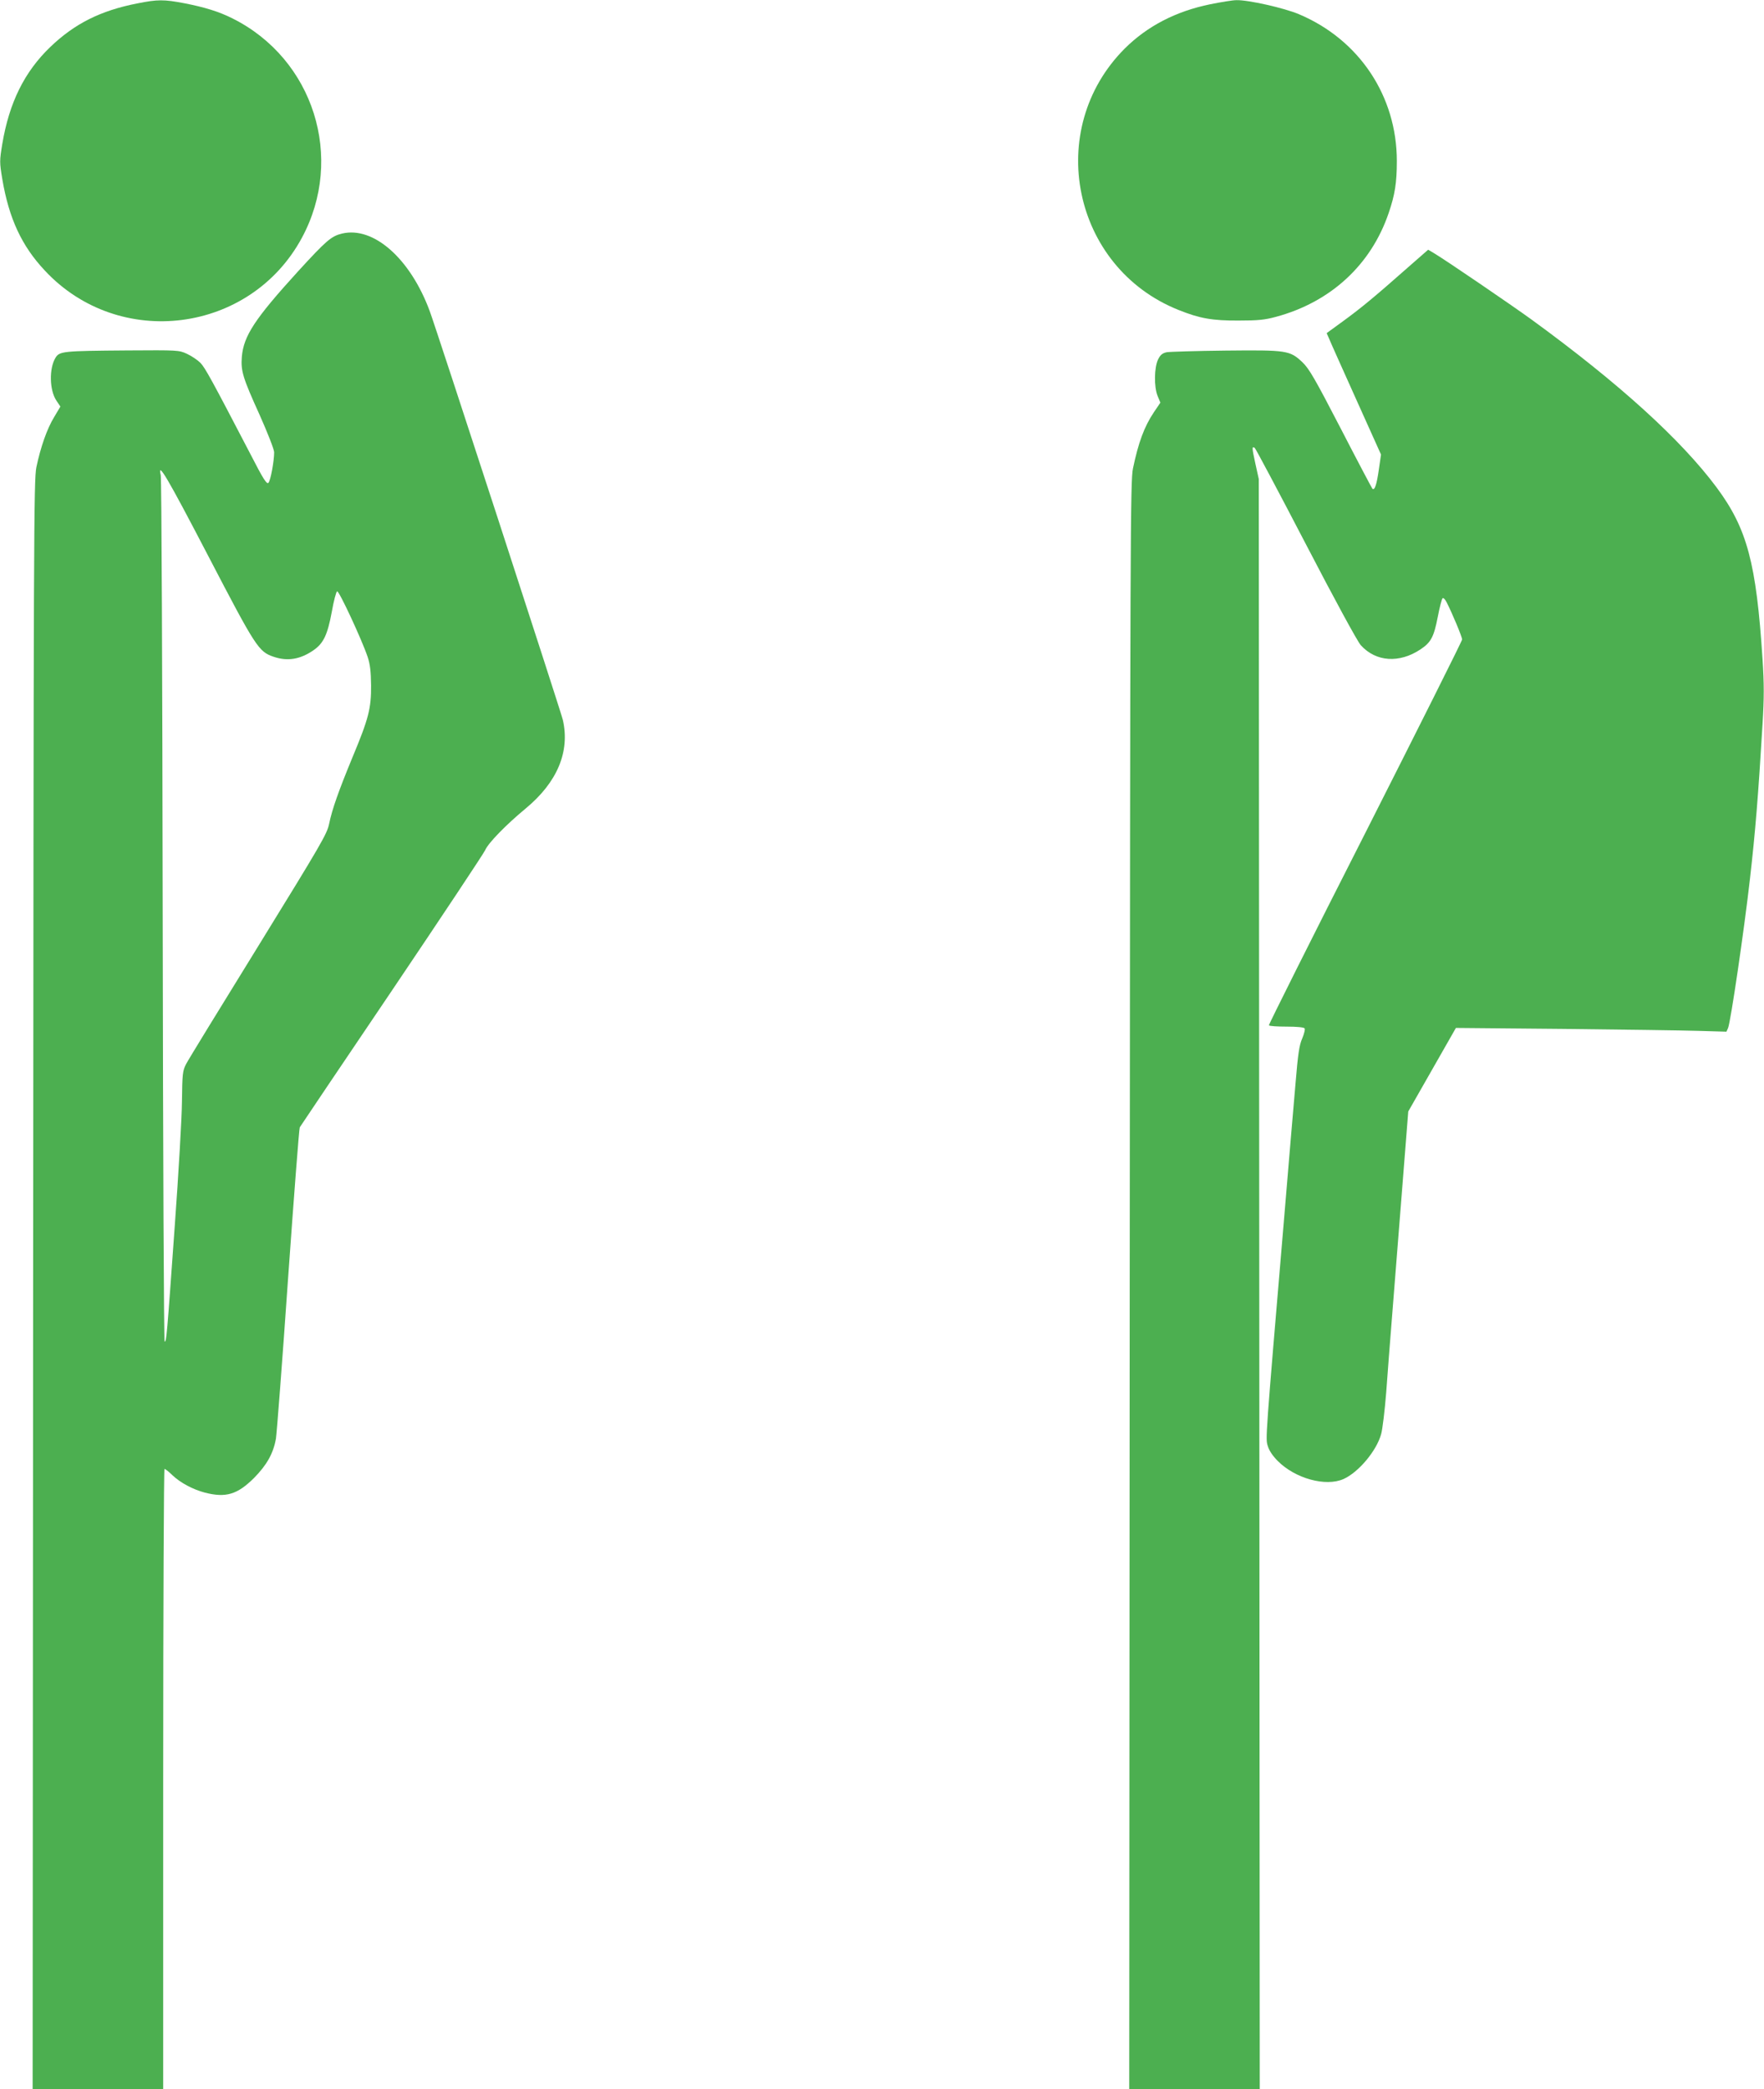
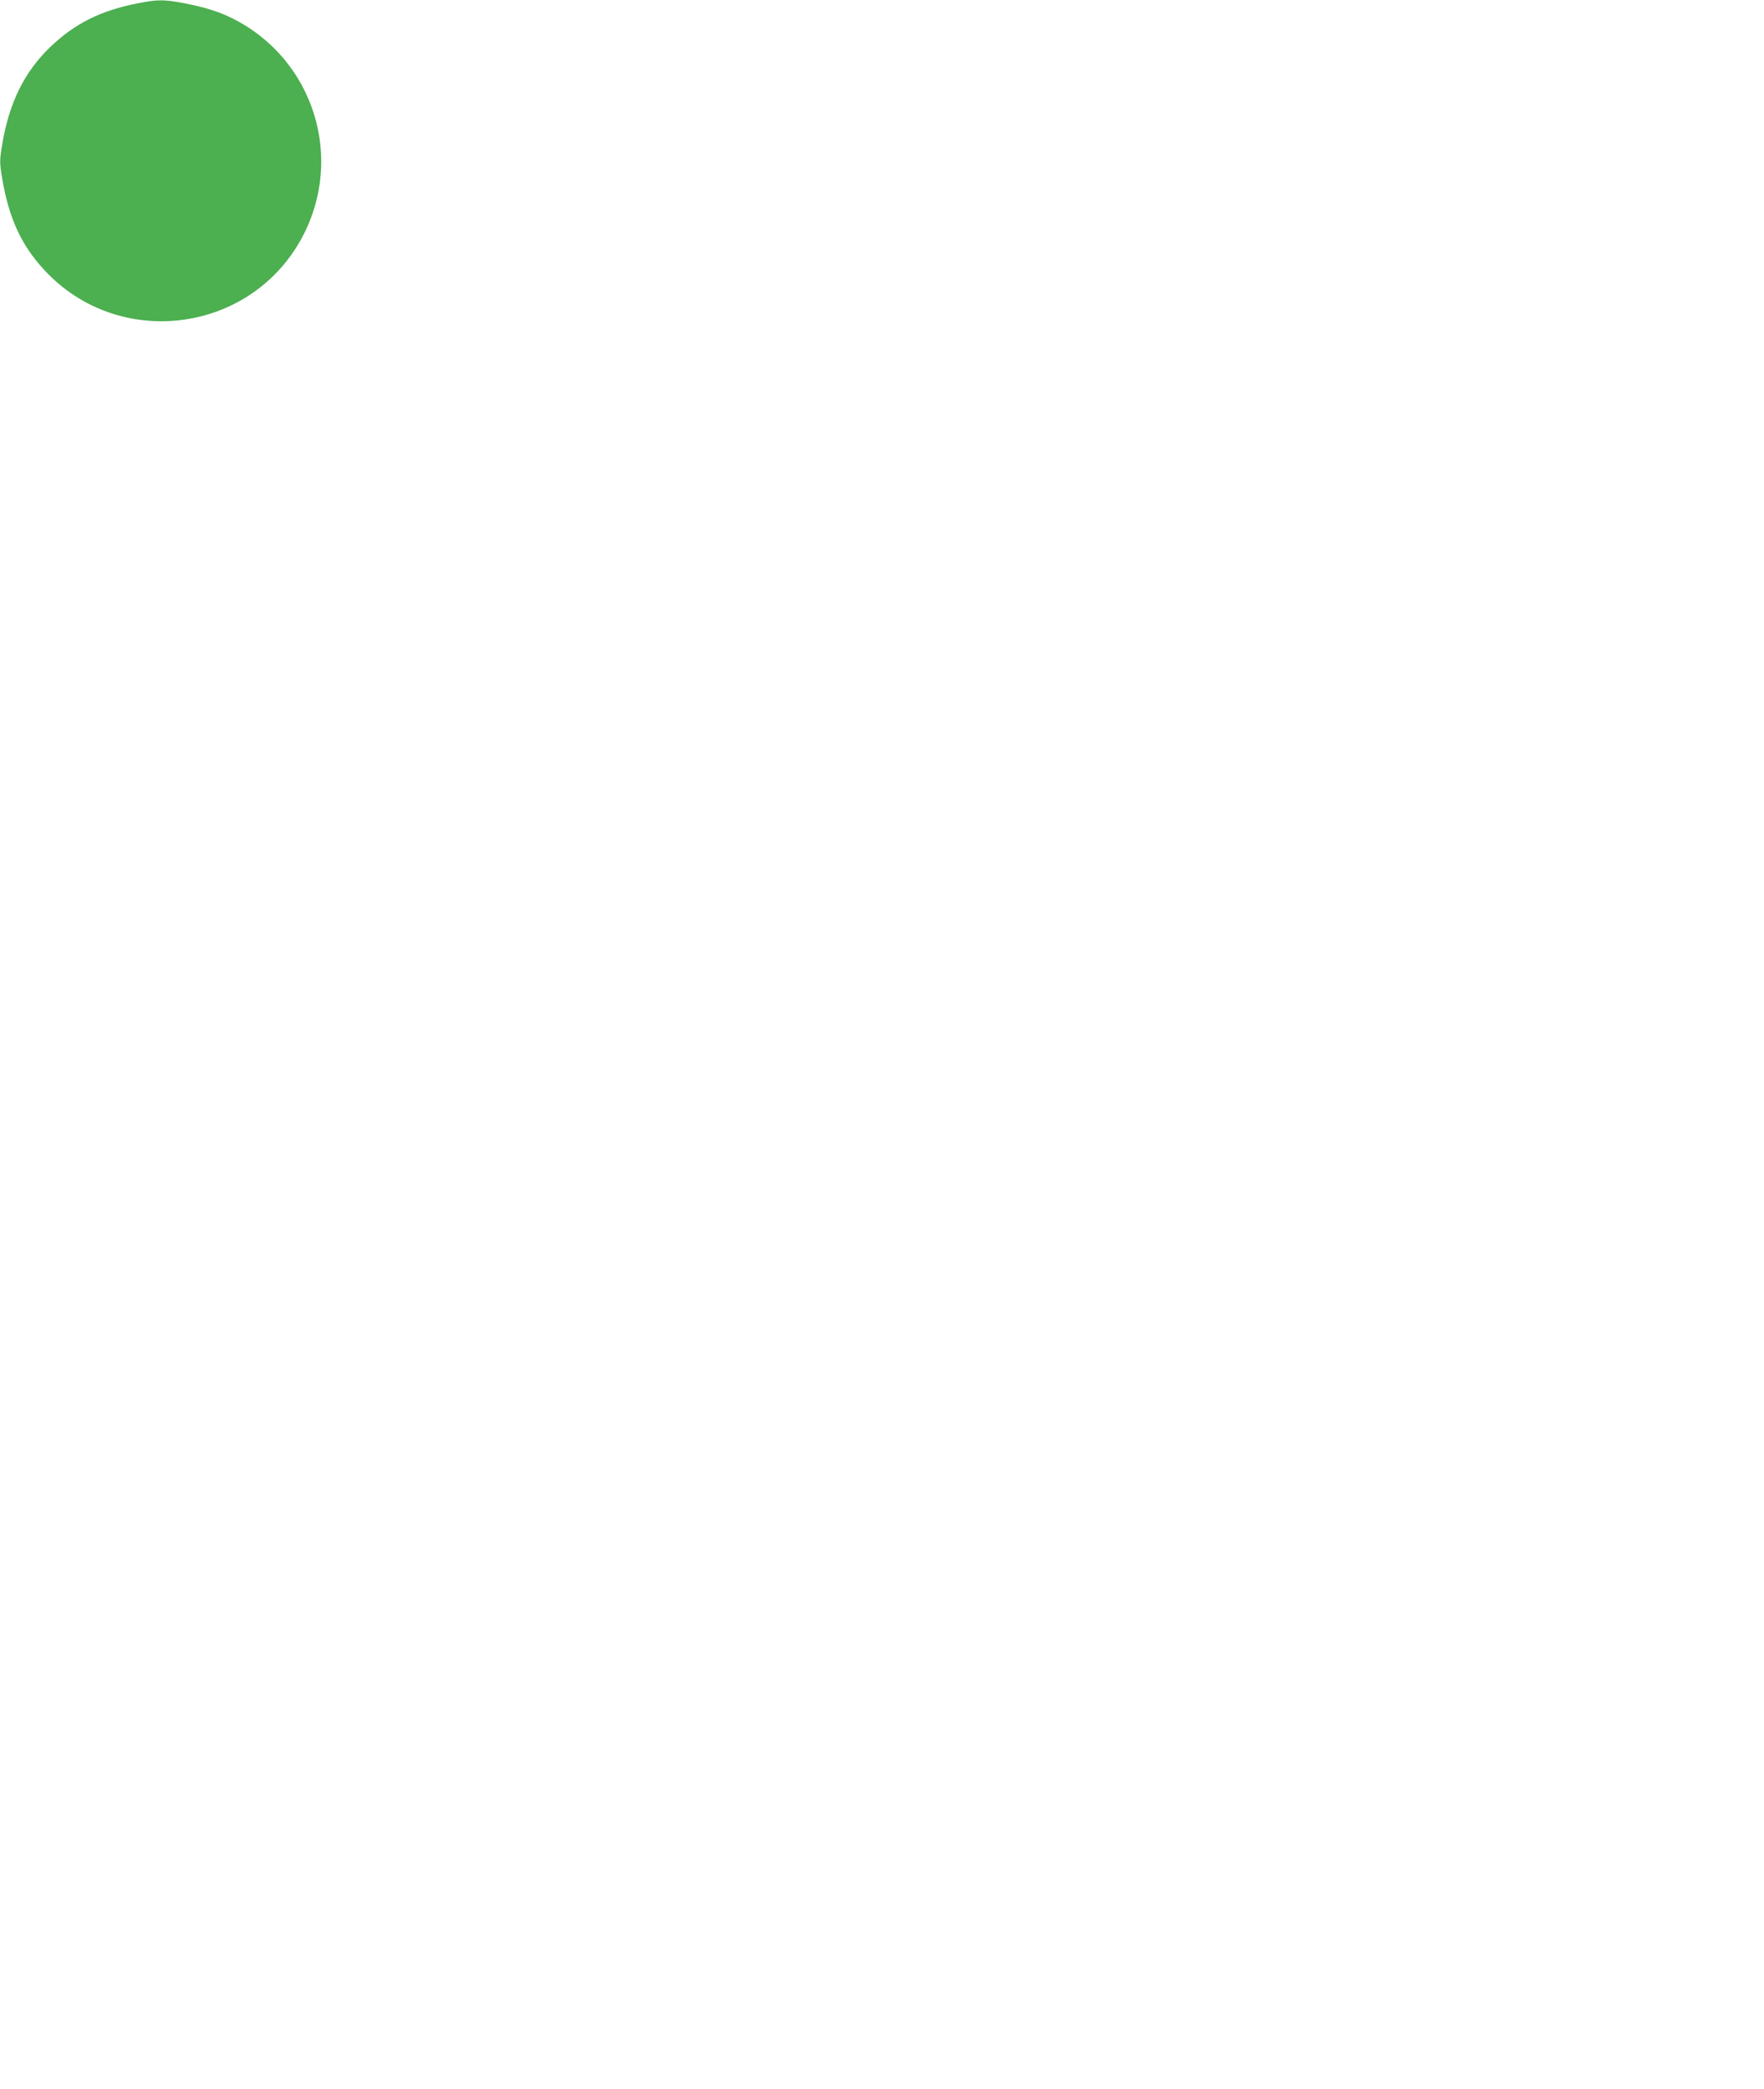
<svg xmlns="http://www.w3.org/2000/svg" version="1.0" width="1081pt" height="1280pt" viewBox="0 0 1081 1280" preserveAspectRatio="xMidYMid meet">
  <g transform="translate(0,1280) scale(0.1,-0.1)" fill="#4caf50" stroke="none">
    <path d="M841 12779 c-225 -44 -384 -124 -533 -267 -158 -152 -251 -339 -294 -594 -17 -104 -17 -112 0 -215 41 -242 119 -410 261 -561 455 -488 1259 -385 1575 201 264 489 72 1096 -425 1344 -83 42 -172 69 -295 93 -125 24 -165 24 -289 -1z" />
-     <path d="M7417 12774 c-211 -43 -386 -134 -524 -271 -496 -496 -322 -1342 329 -1602 129 -52 208 -66 368 -65 118 0 161 4 230 23 334 90 582 318 690 636 38 111 50 185 50 318 0 398 -230 744 -600 900 -90 38 -311 88 -383 86 -23 0 -95 -12 -160 -25z" />
-     <path d="M2096 11369 c-66 -16 -96 -42 -270 -232 -265 -291 -333 -395 -344 -523 -7 -87 6 -129 109 -356 49 -110 89 -212 89 -229 0 -54 -22 -174 -35 -187 -10 -11 -31 21 -110 175 -238 457 -278 530 -307 560 -17 17 -54 42 -82 55 -50 23 -56 23 -366 21 -396 -3 -415 -5 -440 -45 -40 -66 -37 -200 6 -263 l24 -36 -38 -64 c-44 -72 -83 -184 -109 -307 -16 -78 -17 -389 -20 -5010 l-3 -4928 400 0 400 0 0 1900 c0 1045 4 1900 8 1900 5 0 27 -17 48 -38 51 -48 125 -87 199 -107 129 -33 199 -12 301 89 79 80 119 151 135 242 5 32 39 472 74 977 36 506 68 924 72 930 4 7 257 383 564 837 306 454 563 841 572 861 18 43 128 156 249 256 193 160 272 348 227 543 -12 51 -776 2398 -816 2505 -119 321 -344 520 -537 474z m-820 -1975 c292 -561 309 -587 401 -618 85 -29 163 -16 244 40 61 42 86 94 112 234 12 68 27 125 33 127 12 4 153 -300 187 -402 15 -45 20 -88 21 -175 1 -140 -15 -203 -114 -440 -85 -206 -125 -319 -143 -407 -13 -63 -47 -121 -434 -749 -231 -374 -431 -700 -443 -724 -21 -41 -23 -60 -25 -230 -1 -102 -21 -444 -44 -760 -49 -687 -51 -710 -62 -710 -5 0 -10 1132 -12 2638 -2 1450 -7 2652 -12 2671 -21 90 40 -13 291 -495z" />
-     <path d="M8624 11158 c-196 -173 -280 -243 -391 -324 l-103 -75 14 -32 c7 -18 82 -185 166 -372 l153 -340 -13 -90 c-13 -93 -26 -133 -40 -119 -4 5 -92 171 -194 369 -159 307 -194 367 -235 406 -77 72 -93 75 -471 71 -179 -2 -341 -7 -360 -10 -27 -6 -39 -16 -53 -44 -24 -49 -26 -168 -3 -224 l17 -41 -40 -59 c-59 -88 -95 -186 -128 -344 -16 -80 -17 -372 -20 -5008 l-3 -4922 400 0 400 0 -3 4933 -3 4932 -21 95 c-21 97 -22 107 -4 96 5 -3 146 -268 313 -589 176 -339 317 -598 337 -620 93 -103 237 -112 367 -25 64 43 81 76 105 199 11 57 24 108 29 113 5 5 15 -5 24 -22 35 -68 96 -214 96 -230 0 -9 -268 -543 -594 -1187 -327 -643 -592 -1173 -590 -1177 3 -5 52 -8 109 -8 62 0 106 -4 110 -11 4 -5 -3 -33 -15 -62 -18 -41 -26 -95 -41 -277 -11 -124 -42 -490 -69 -815 -117 -1380 -115 -1358 -101 -1404 8 -28 30 -61 62 -93 107 -107 293 -158 402 -110 92 41 203 173 231 276 8 28 22 143 31 256 8 113 24 318 35 455 11 138 38 478 60 758 l40 507 146 256 146 256 657 -6 c361 -4 734 -9 828 -12 l173 -5 10 23 c16 39 98 596 134 913 33 289 51 510 77 947 10 165 10 247 0 400 -38 588 -94 799 -281 1051 -218 293 -599 639 -1133 1028 -127 92 -523 362 -598 407 l-37 22 -128 -112z" />
  </g>
</svg>